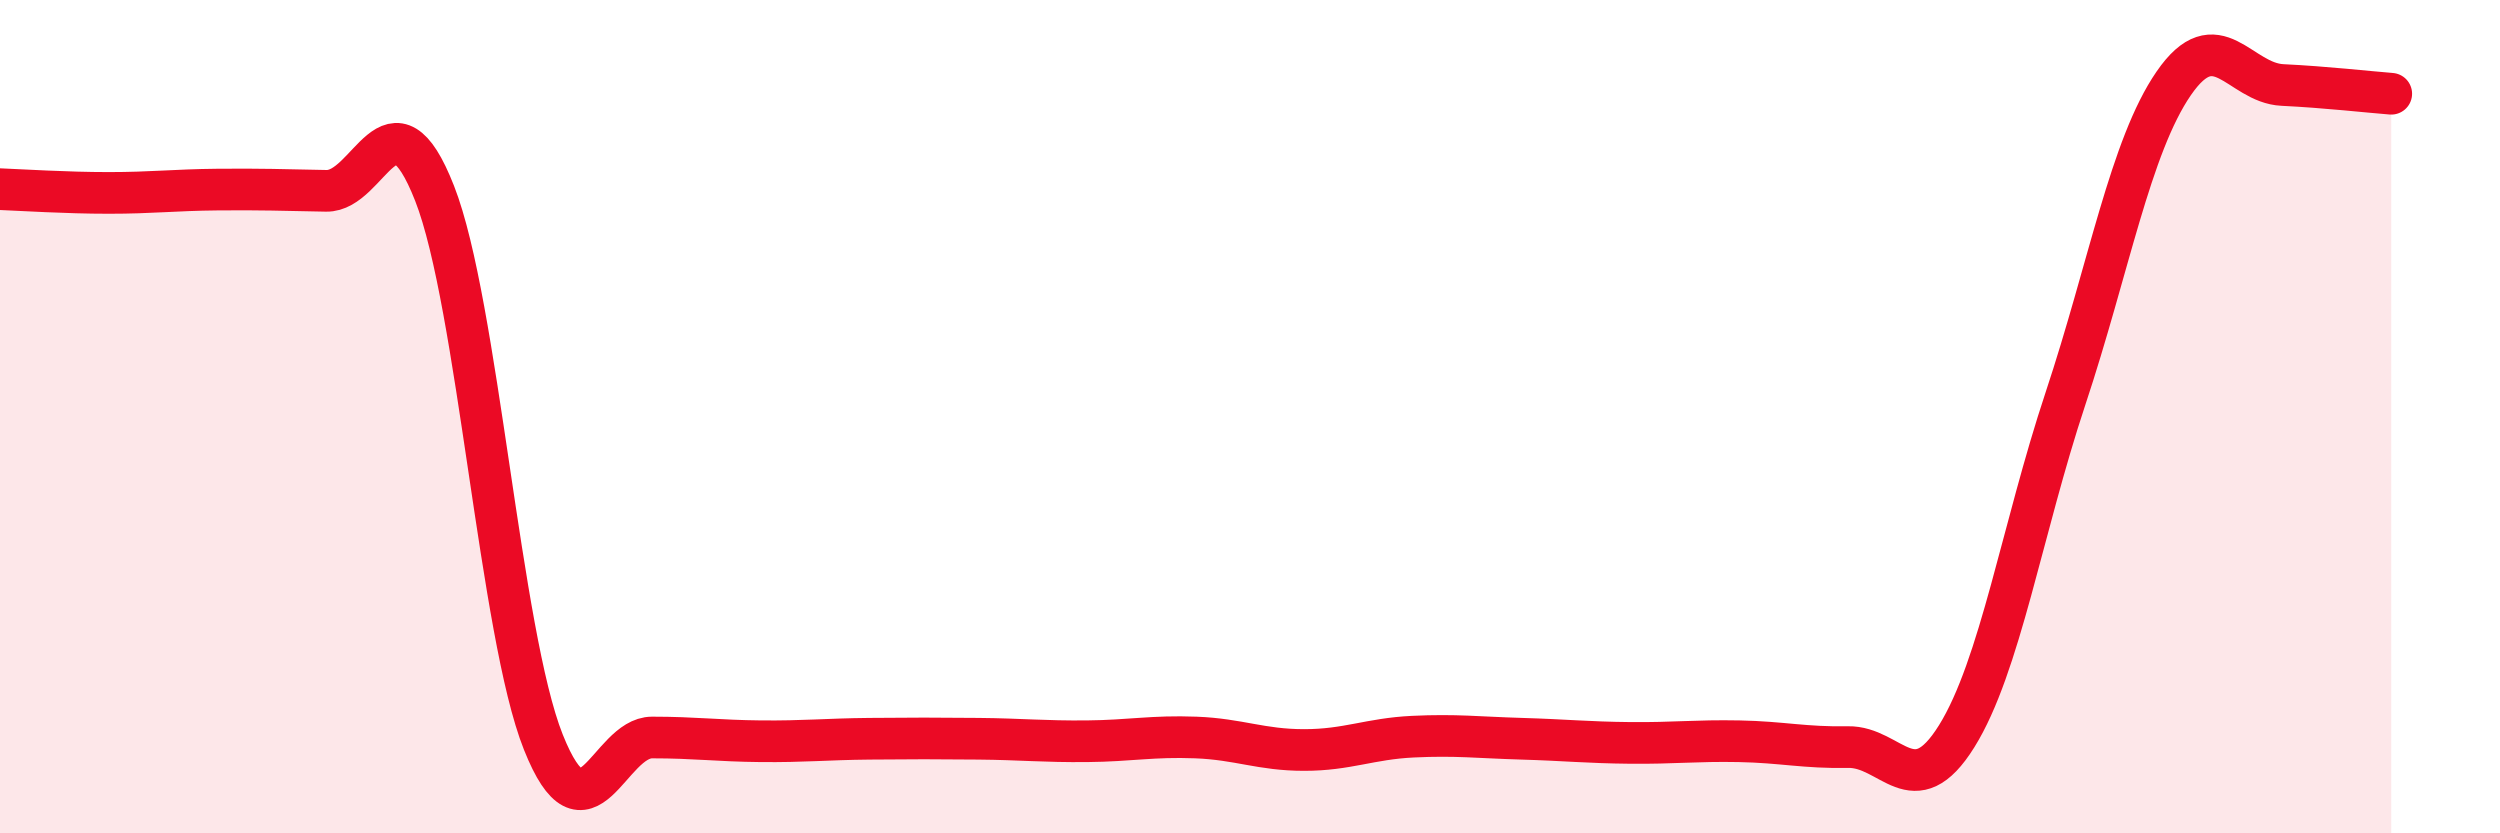
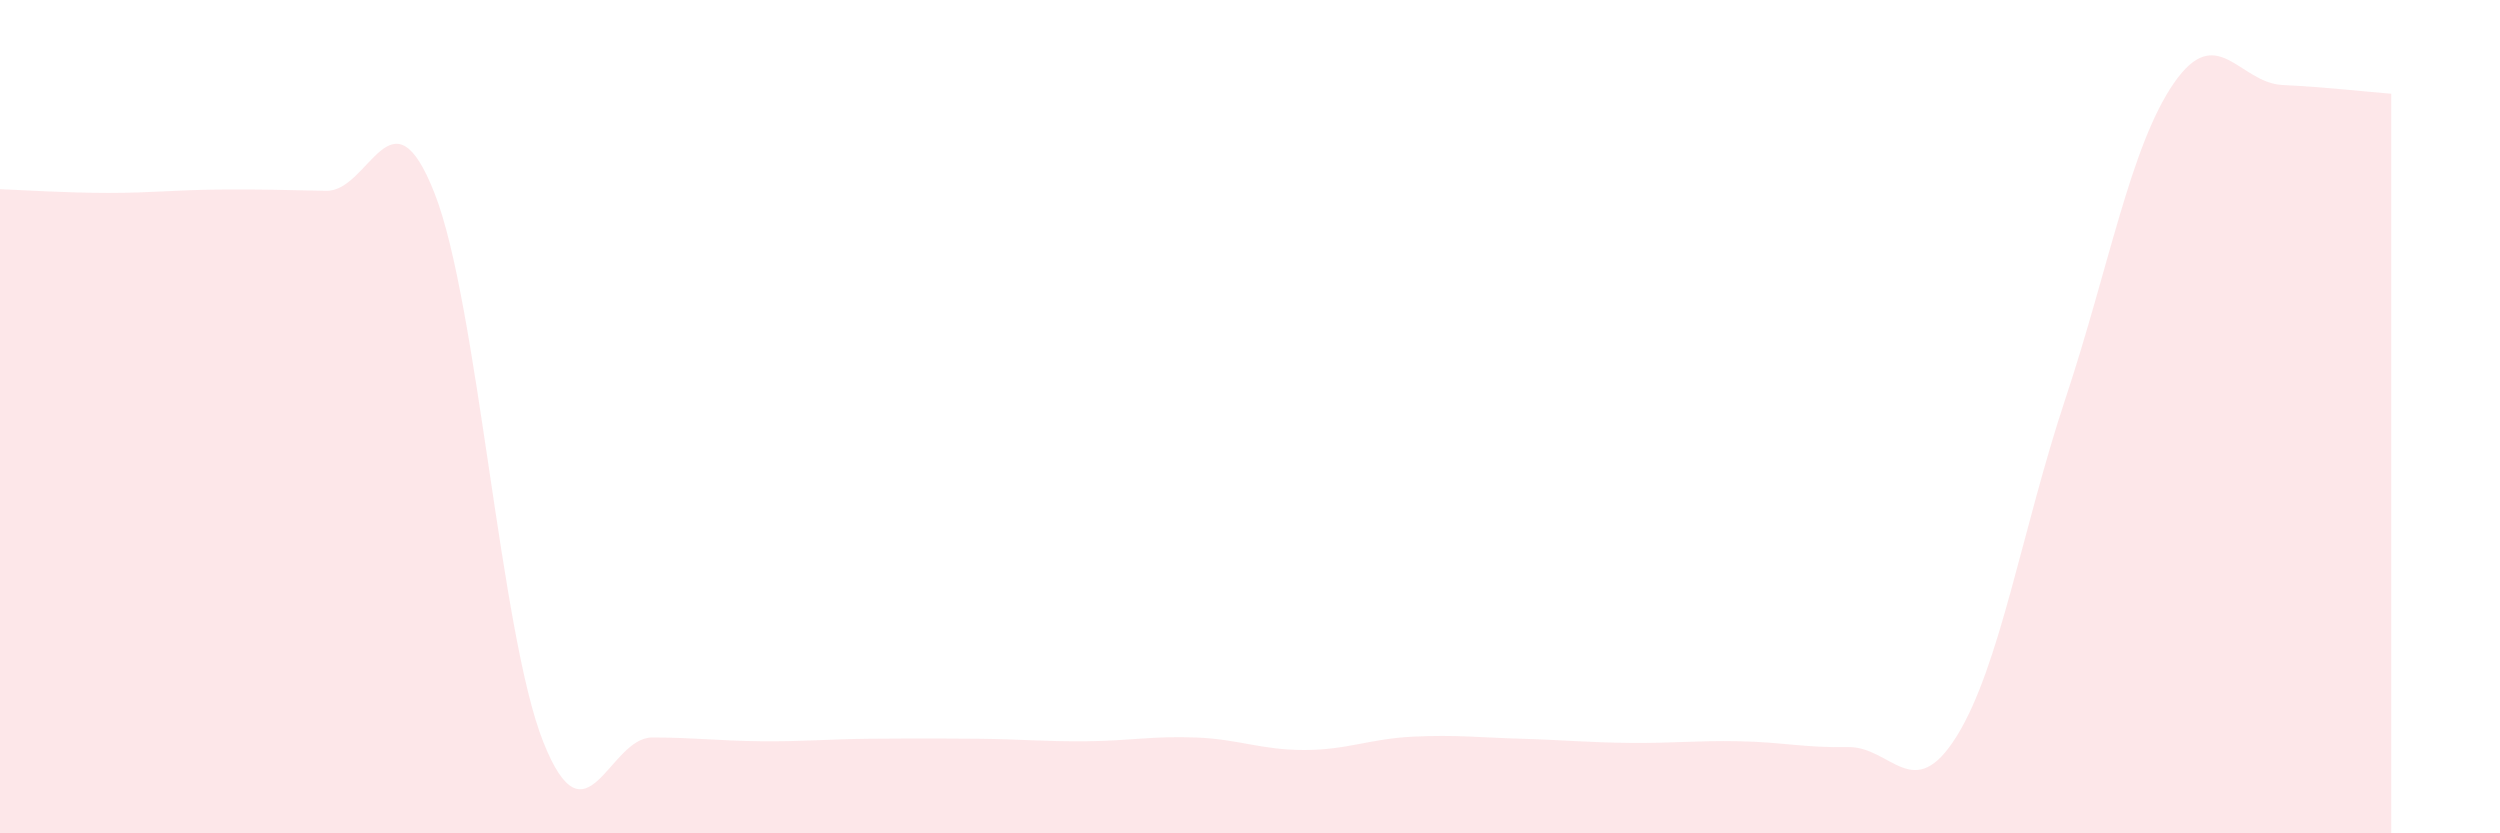
<svg xmlns="http://www.w3.org/2000/svg" width="60" height="20" viewBox="0 0 60 20">
  <path d="M 0,4.54 C 0.52,4.56 1.57,4.63 2.61,4.63 C 3.65,4.63 4.18,4.56 5.22,4.55 C 6.26,4.54 6.79,4.56 7.83,4.58 C 8.87,4.6 9.39,1.99 10.43,4.64 C 11.47,7.29 12,15.2 13.04,17.81 C 14.08,20.42 14.61,17.7 15.65,17.7 C 16.69,17.7 17.22,17.78 18.26,17.79 C 19.3,17.8 19.83,17.74 20.87,17.73 C 21.91,17.72 22.44,17.72 23.48,17.73 C 24.52,17.74 25.05,17.8 26.09,17.79 C 27.13,17.78 27.66,17.66 28.7,17.7 C 29.74,17.74 30.26,18 31.3,18 C 32.34,18 32.87,17.73 33.91,17.68 C 34.95,17.63 35.48,17.7 36.52,17.73 C 37.56,17.76 38.09,17.82 39.13,17.83 C 40.17,17.84 40.7,17.77 41.74,17.79 C 42.78,17.81 43.31,17.95 44.35,17.93 C 45.39,17.91 45.92,19.34 46.96,17.67 C 48,16 48.53,12.7 49.57,9.57 C 50.61,6.44 51.13,3.51 52.17,2 C 53.21,0.49 53.74,1.99 54.78,2.04 C 55.82,2.09 56.87,2.21 57.39,2.25L57.39 20L0 20Z" fill="#EB0A25" opacity="0.1" stroke-linecap="round" stroke-linejoin="round" />
-   <path d="M 0,4.54 C 0.52,4.56 1.57,4.63 2.61,4.63 C 3.65,4.63 4.18,4.56 5.22,4.55 C 6.26,4.54 6.79,4.56 7.83,4.58 C 8.87,4.6 9.39,1.99 10.43,4.64 C 11.47,7.29 12,15.2 13.04,17.81 C 14.08,20.42 14.61,17.7 15.65,17.7 C 16.69,17.7 17.22,17.78 18.26,17.79 C 19.3,17.8 19.83,17.74 20.87,17.73 C 21.91,17.72 22.44,17.72 23.48,17.73 C 24.52,17.74 25.05,17.8 26.09,17.79 C 27.13,17.78 27.66,17.66 28.7,17.7 C 29.74,17.74 30.26,18 31.3,18 C 32.34,18 32.87,17.73 33.91,17.68 C 34.95,17.63 35.48,17.7 36.52,17.73 C 37.56,17.76 38.09,17.82 39.13,17.83 C 40.17,17.84 40.7,17.77 41.74,17.79 C 42.78,17.81 43.31,17.95 44.35,17.93 C 45.39,17.91 45.92,19.34 46.96,17.67 C 48,16 48.53,12.7 49.57,9.57 C 50.61,6.44 51.13,3.51 52.17,2 C 53.21,0.49 53.74,1.99 54.78,2.04 C 55.82,2.09 56.87,2.21 57.39,2.25" stroke="#EB0A25" stroke-width="1" fill="none" stroke-linecap="round" stroke-linejoin="round" />
</svg>